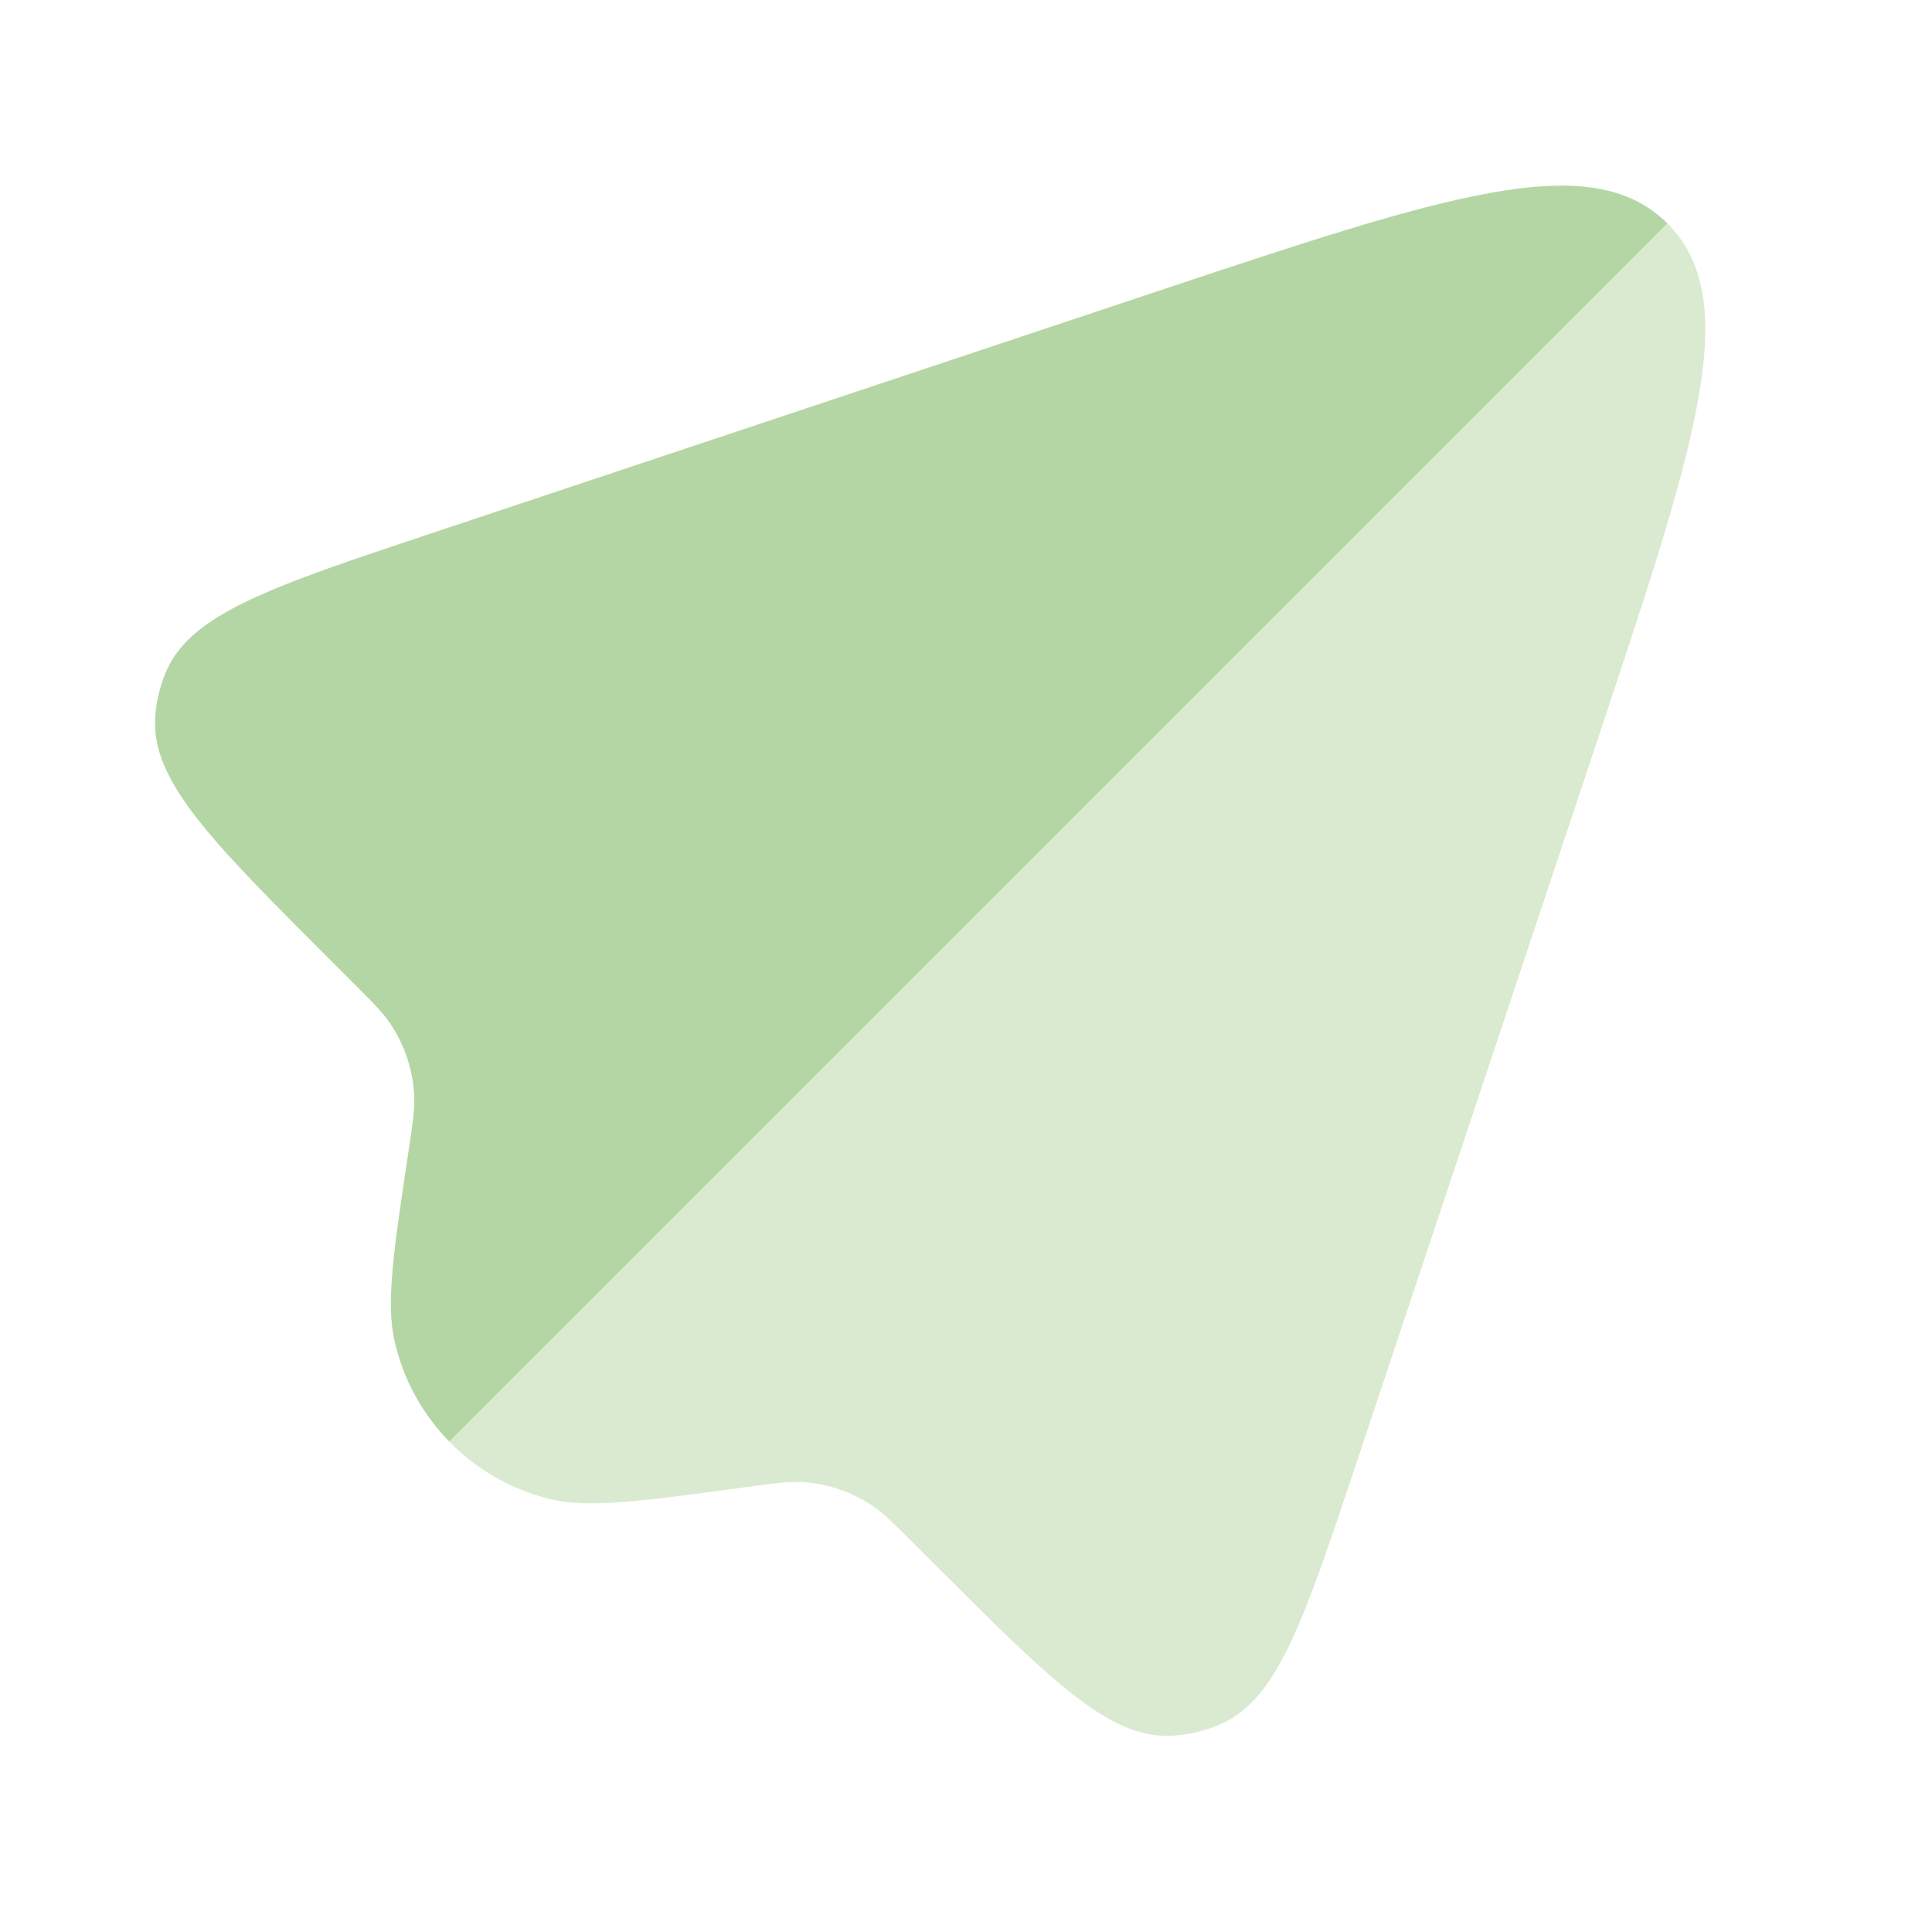
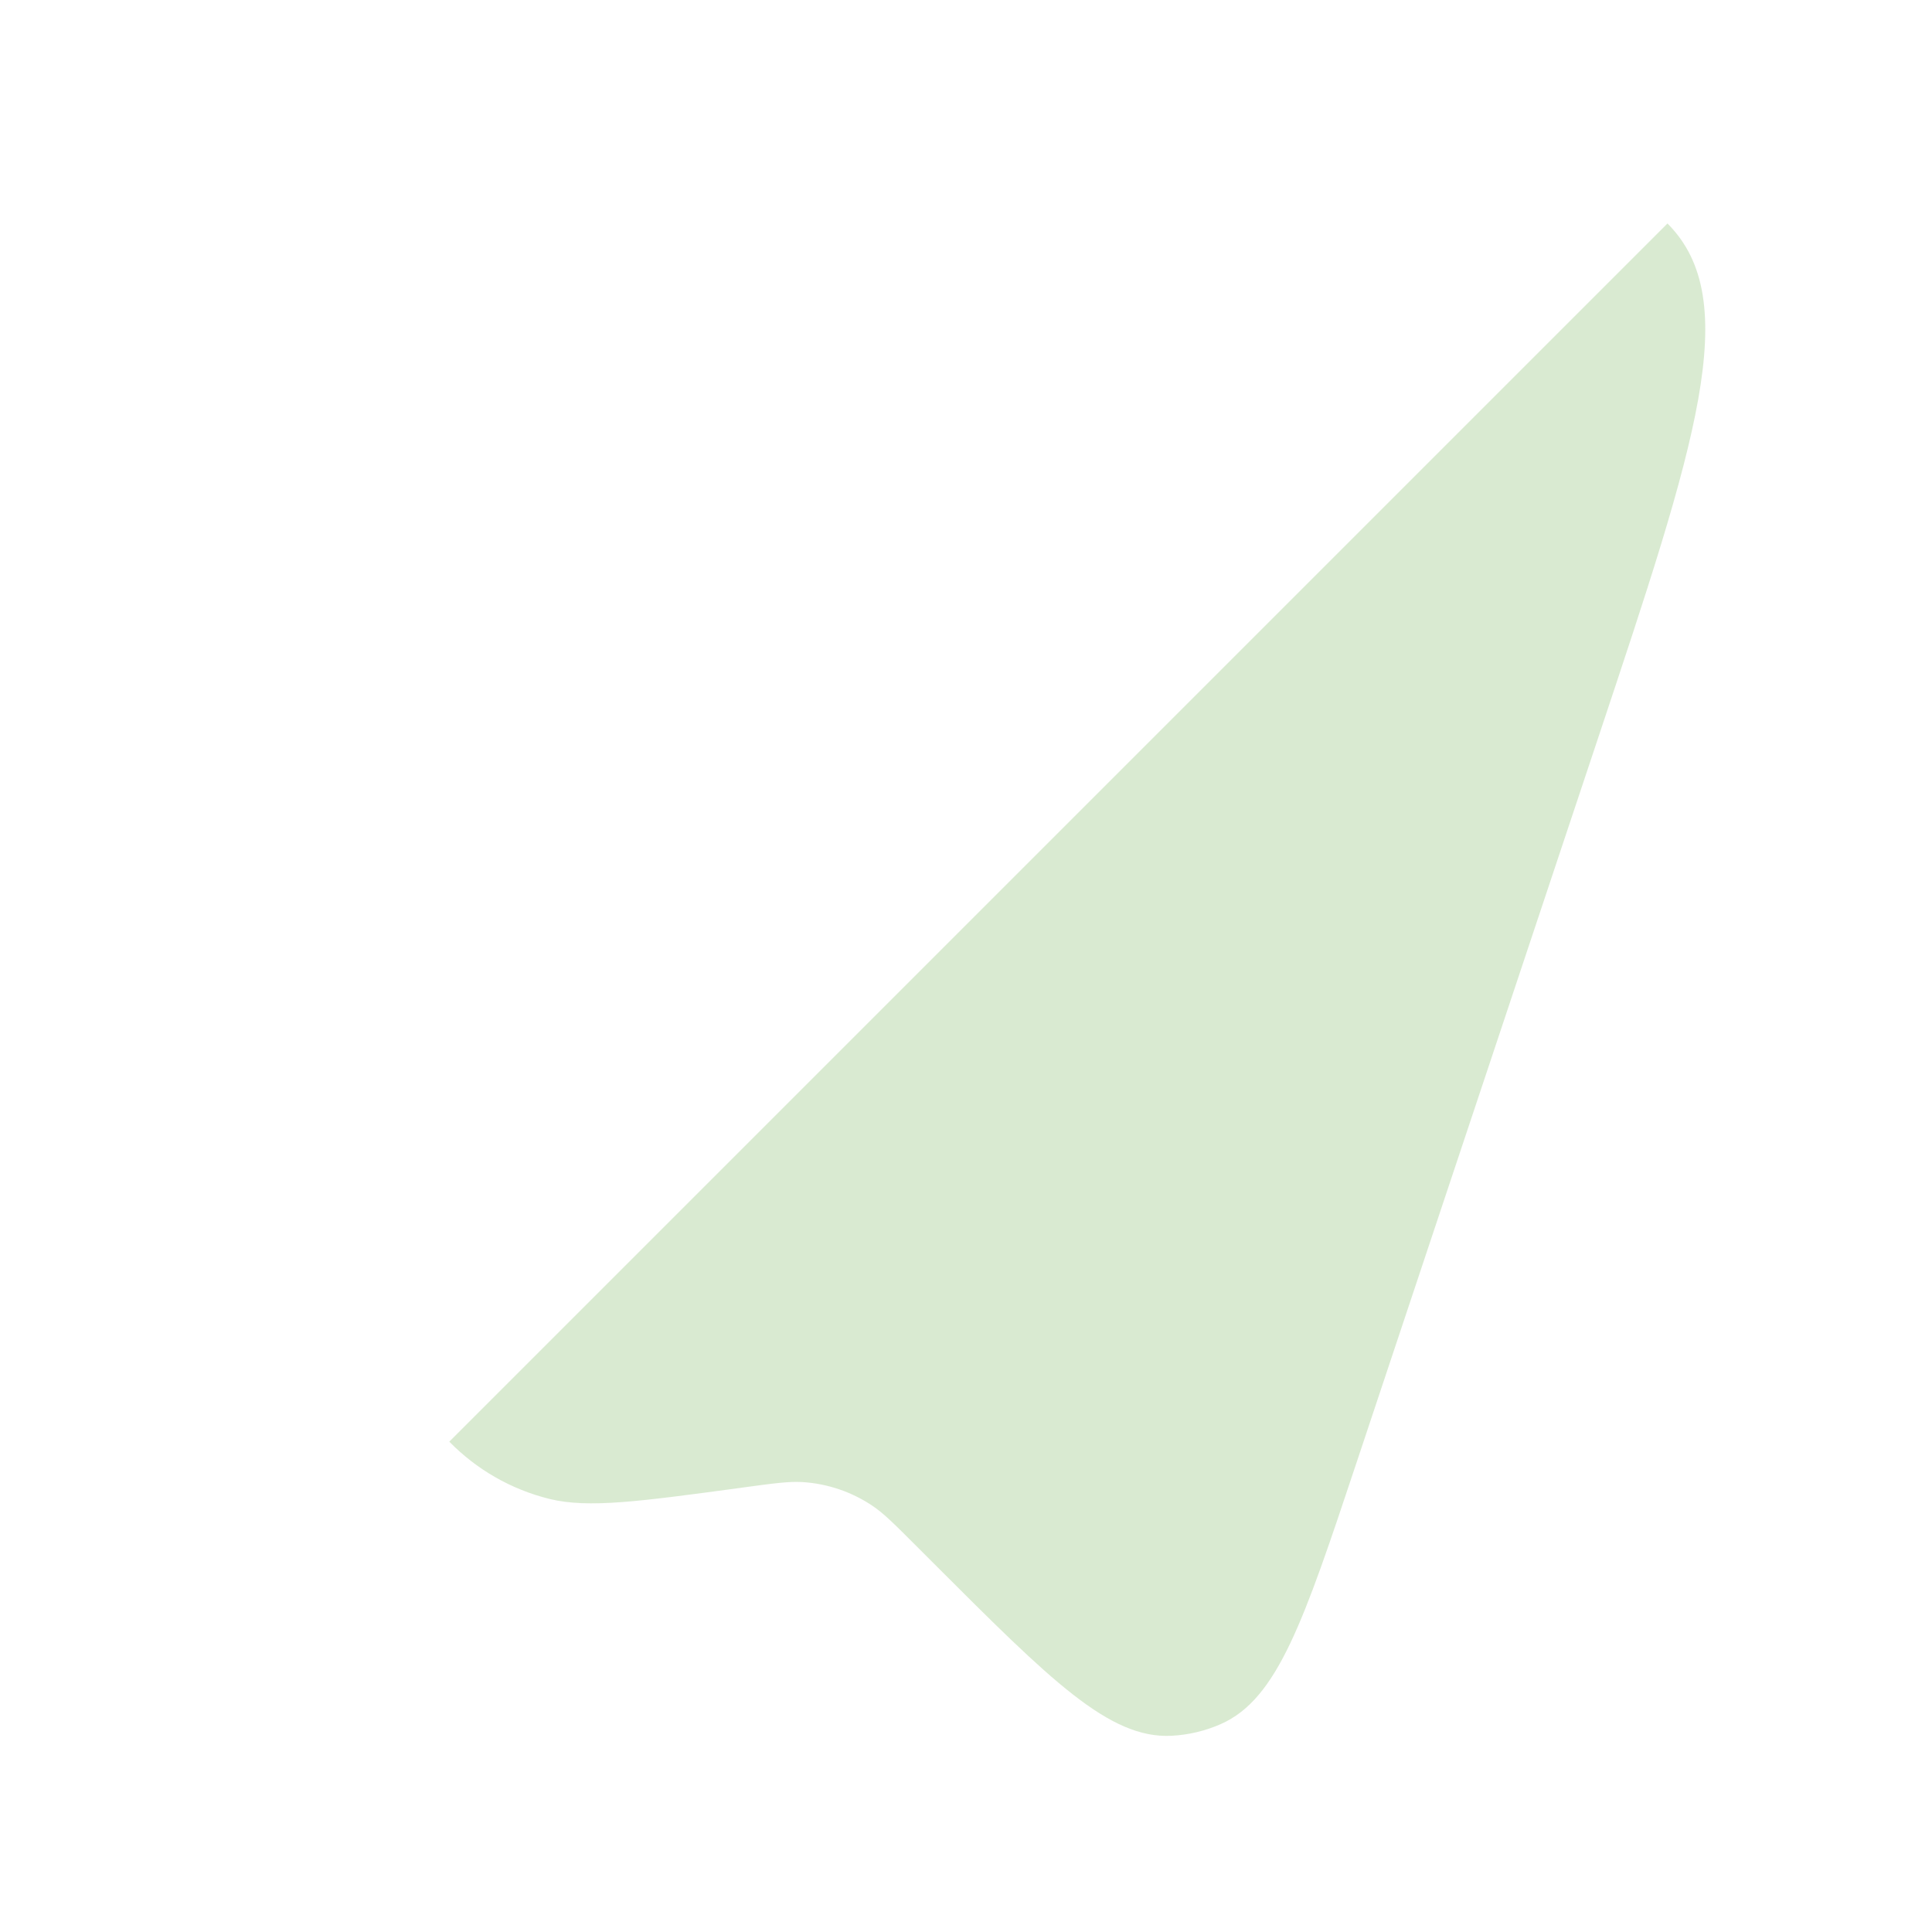
<svg xmlns="http://www.w3.org/2000/svg" width="25" height="25" viewBox="0 0 25 25" fill="none">
-   <path fill-rule="evenodd" clip-rule="evenodd" d="M5.814 18.654L21.576 2.892C20.585 1.9 18.707 2.526 14.95 3.778L5.591 6.898C3.503 7.594 2.459 7.942 2.142 8.707C2.068 8.887 2.023 9.078 2.009 9.272C1.95 10.099 2.728 10.877 4.285 12.433L4.568 12.717C4.824 12.972 4.951 13.1 5.048 13.242C5.238 13.523 5.346 13.851 5.36 14.189C5.367 14.361 5.34 14.54 5.286 14.897C5.09 16.205 4.992 16.858 5.107 17.361C5.222 17.859 5.47 18.303 5.814 18.654Z" fill="#B4D6A5" />
  <path opacity="0.5" d="M17.55 18.937L20.69 9.518C21.942 5.762 22.568 3.883 21.577 2.892L5.814 18.655C6.163 19.012 6.61 19.273 7.114 19.397C7.616 19.519 8.271 19.43 9.581 19.253L9.653 19.243C10.022 19.193 10.207 19.168 10.384 19.178C10.706 19.198 11.017 19.303 11.285 19.482C11.433 19.581 11.565 19.713 11.828 19.976L12.08 20.228C13.595 21.743 14.352 22.5 15.156 22.461C15.377 22.45 15.595 22.399 15.798 22.309C16.534 21.985 16.873 20.969 17.55 18.937Z" fill="#B4D6A5" />
</svg>